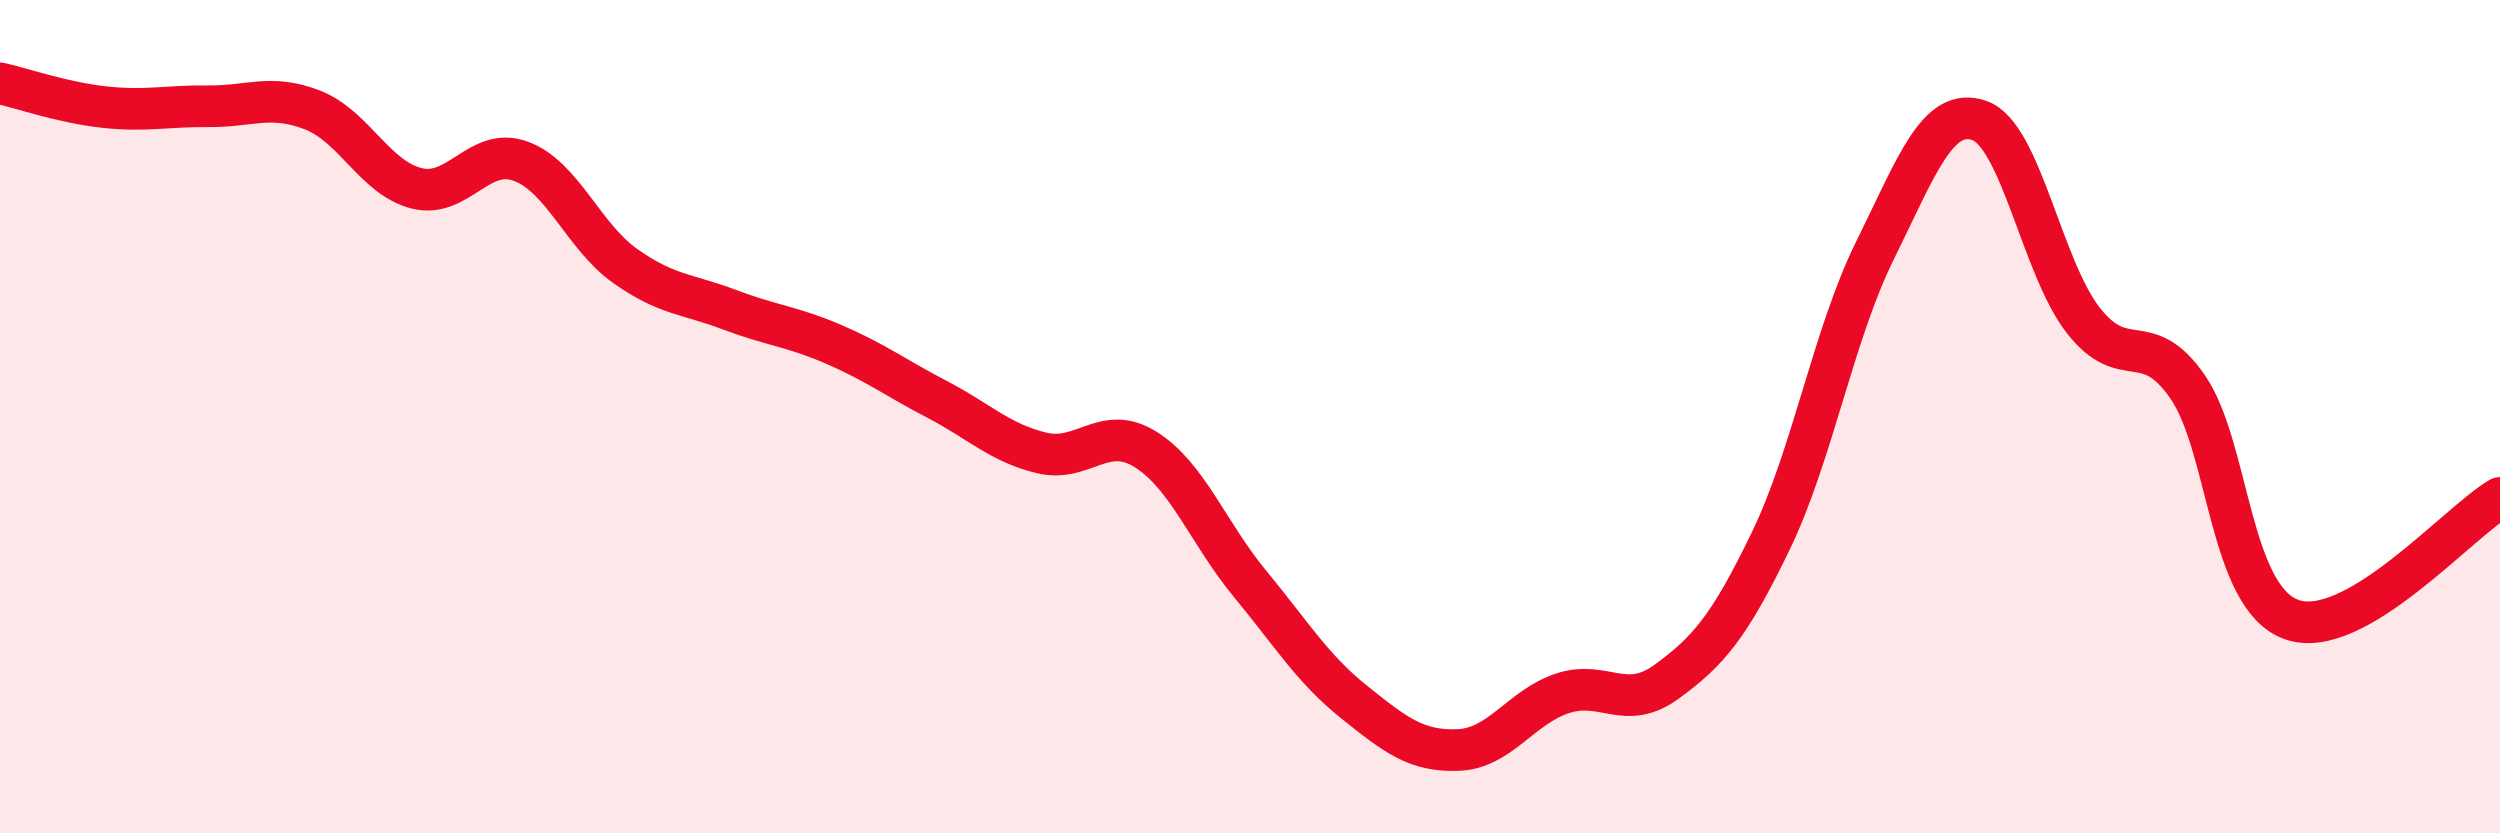
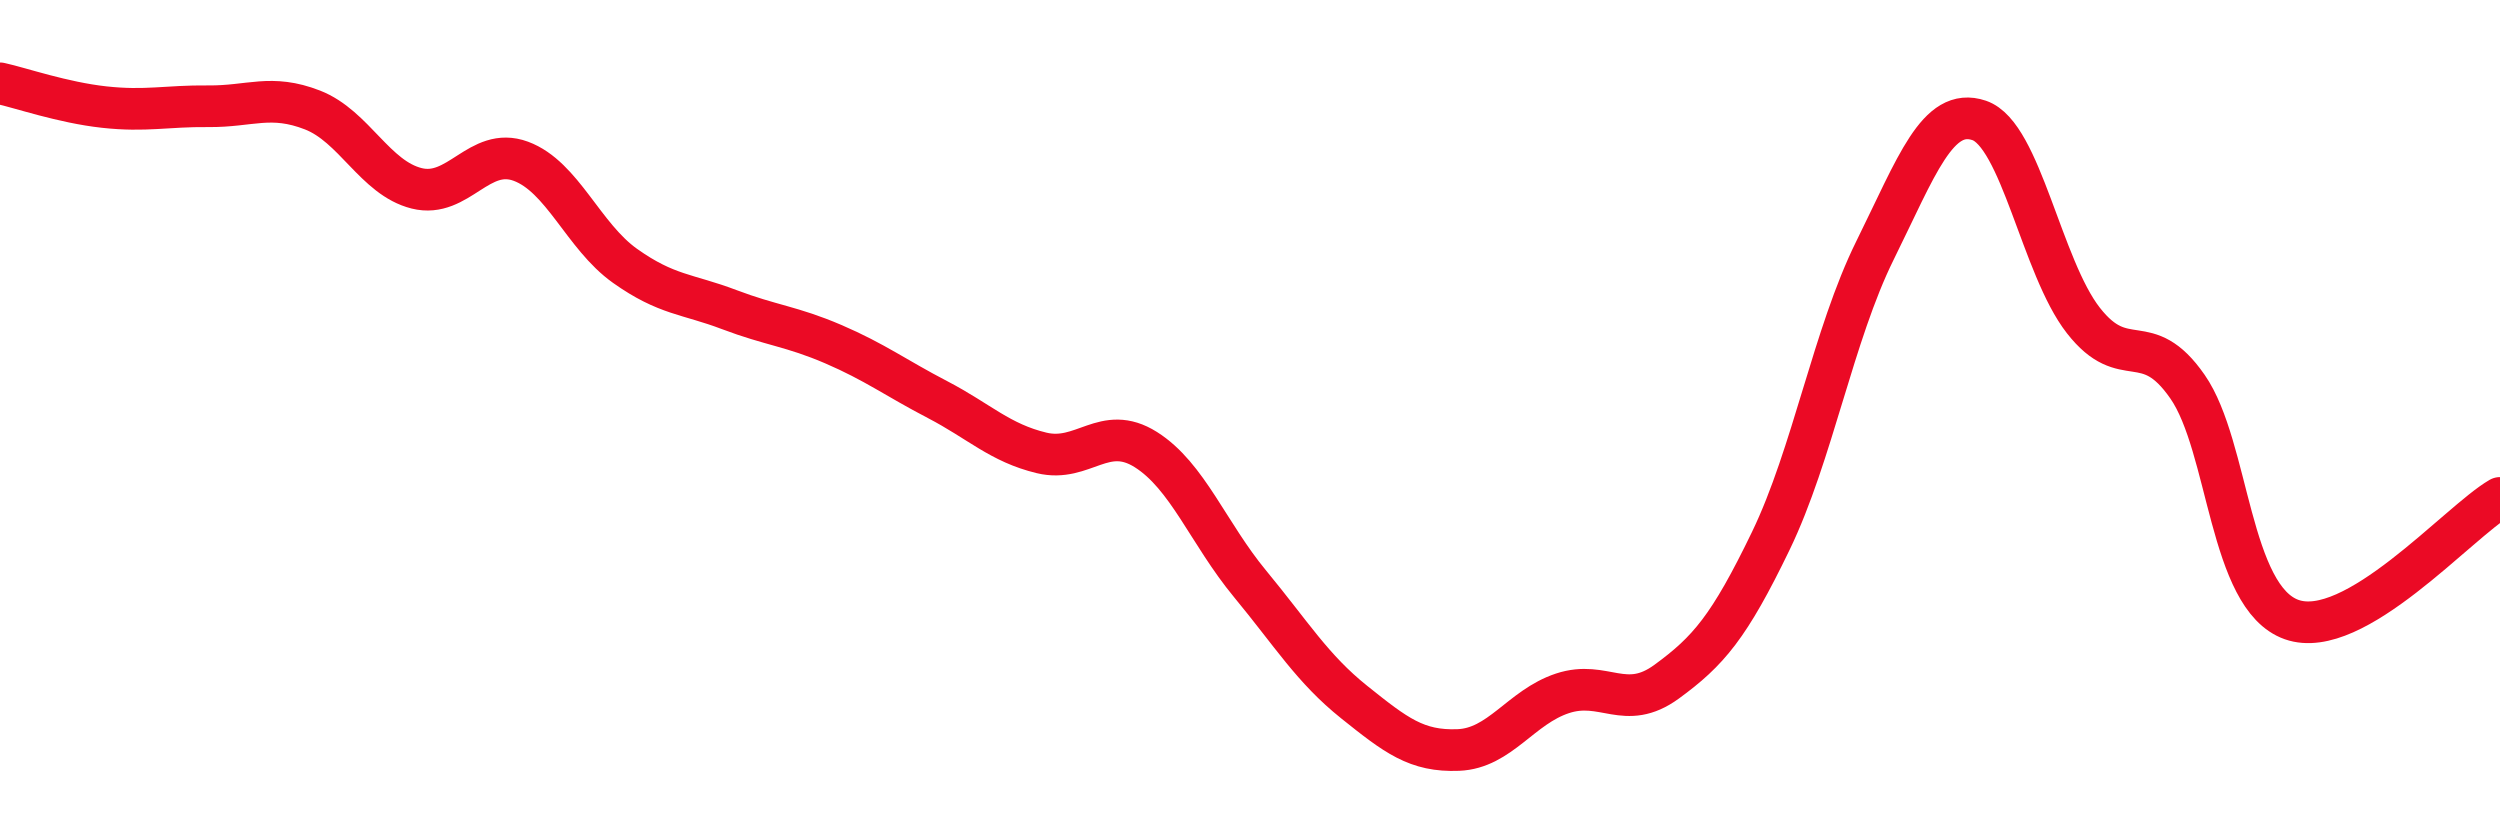
<svg xmlns="http://www.w3.org/2000/svg" width="60" height="20" viewBox="0 0 60 20">
-   <path d="M 0,2 C 0.5,2.11 1.5,2.46 2.5,2.57 C 3.5,2.68 4,2.54 5,2.55 C 6,2.56 6.5,2.25 7.5,2.64 C 8.5,3.03 9,4.27 10,4.52 C 11,4.77 11.5,3.5 12.5,3.87 C 13.5,4.24 14,5.67 15,6.38 C 16,7.09 16.5,7.05 17.5,7.43 C 18.5,7.81 19,7.83 20,8.26 C 21,8.69 21.5,9.07 22.5,9.59 C 23.5,10.11 24,10.63 25,10.87 C 26,11.11 26.5,10.16 27.5,10.79 C 28.5,11.42 29,12.8 30,14.01 C 31,15.22 31.5,16.05 32.5,16.85 C 33.5,17.65 34,18.04 35,18 C 36,17.96 36.5,16.97 37.5,16.64 C 38.5,16.31 39,17.09 40,16.36 C 41,15.63 41.5,15.05 42.5,12.98 C 43.5,10.91 44,8.03 45,6.01 C 46,3.99 46.5,2.55 47.5,2.89 C 48.5,3.23 49,6.41 50,7.69 C 51,8.97 51.5,7.84 52.5,9.28 C 53.5,10.72 53.5,14.34 55,14.87 C 56.5,15.4 59,12.53 60,11.95L60 20L0 20Z" fill="#EB0A25" opacity="0.1" stroke-linecap="round" stroke-linejoin="round" />
  <path d="M 0,2 C 0.5,2.11 1.5,2.46 2.5,2.57 C 3.5,2.68 4,2.54 5,2.55 C 6,2.56 6.5,2.25 7.5,2.64 C 8.5,3.03 9,4.27 10,4.52 C 11,4.77 11.5,3.5 12.5,3.87 C 13.5,4.24 14,5.67 15,6.38 C 16,7.09 16.5,7.05 17.5,7.43 C 18.5,7.81 19,7.83 20,8.26 C 21,8.69 21.5,9.07 22.5,9.59 C 23.5,10.11 24,10.63 25,10.87 C 26,11.11 26.5,10.16 27.5,10.79 C 28.5,11.42 29,12.8 30,14.01 C 31,15.22 31.5,16.05 32.5,16.85 C 33.5,17.65 34,18.04 35,18 C 36,17.96 36.5,16.97 37.5,16.64 C 38.5,16.31 39,17.09 40,16.36 C 41,15.63 41.5,15.05 42.5,12.98 C 43.5,10.91 44,8.03 45,6.01 C 46,3.99 46.5,2.55 47.5,2.89 C 48.5,3.23 49,6.41 50,7.69 C 51,8.97 51.5,7.84 52.5,9.28 C 53.5,10.72 53.5,14.34 55,14.87 C 56.5,15.4 59,12.53 60,11.95" stroke="#EB0A25" stroke-width="1" fill="none" stroke-linecap="round" stroke-linejoin="round" />
</svg>